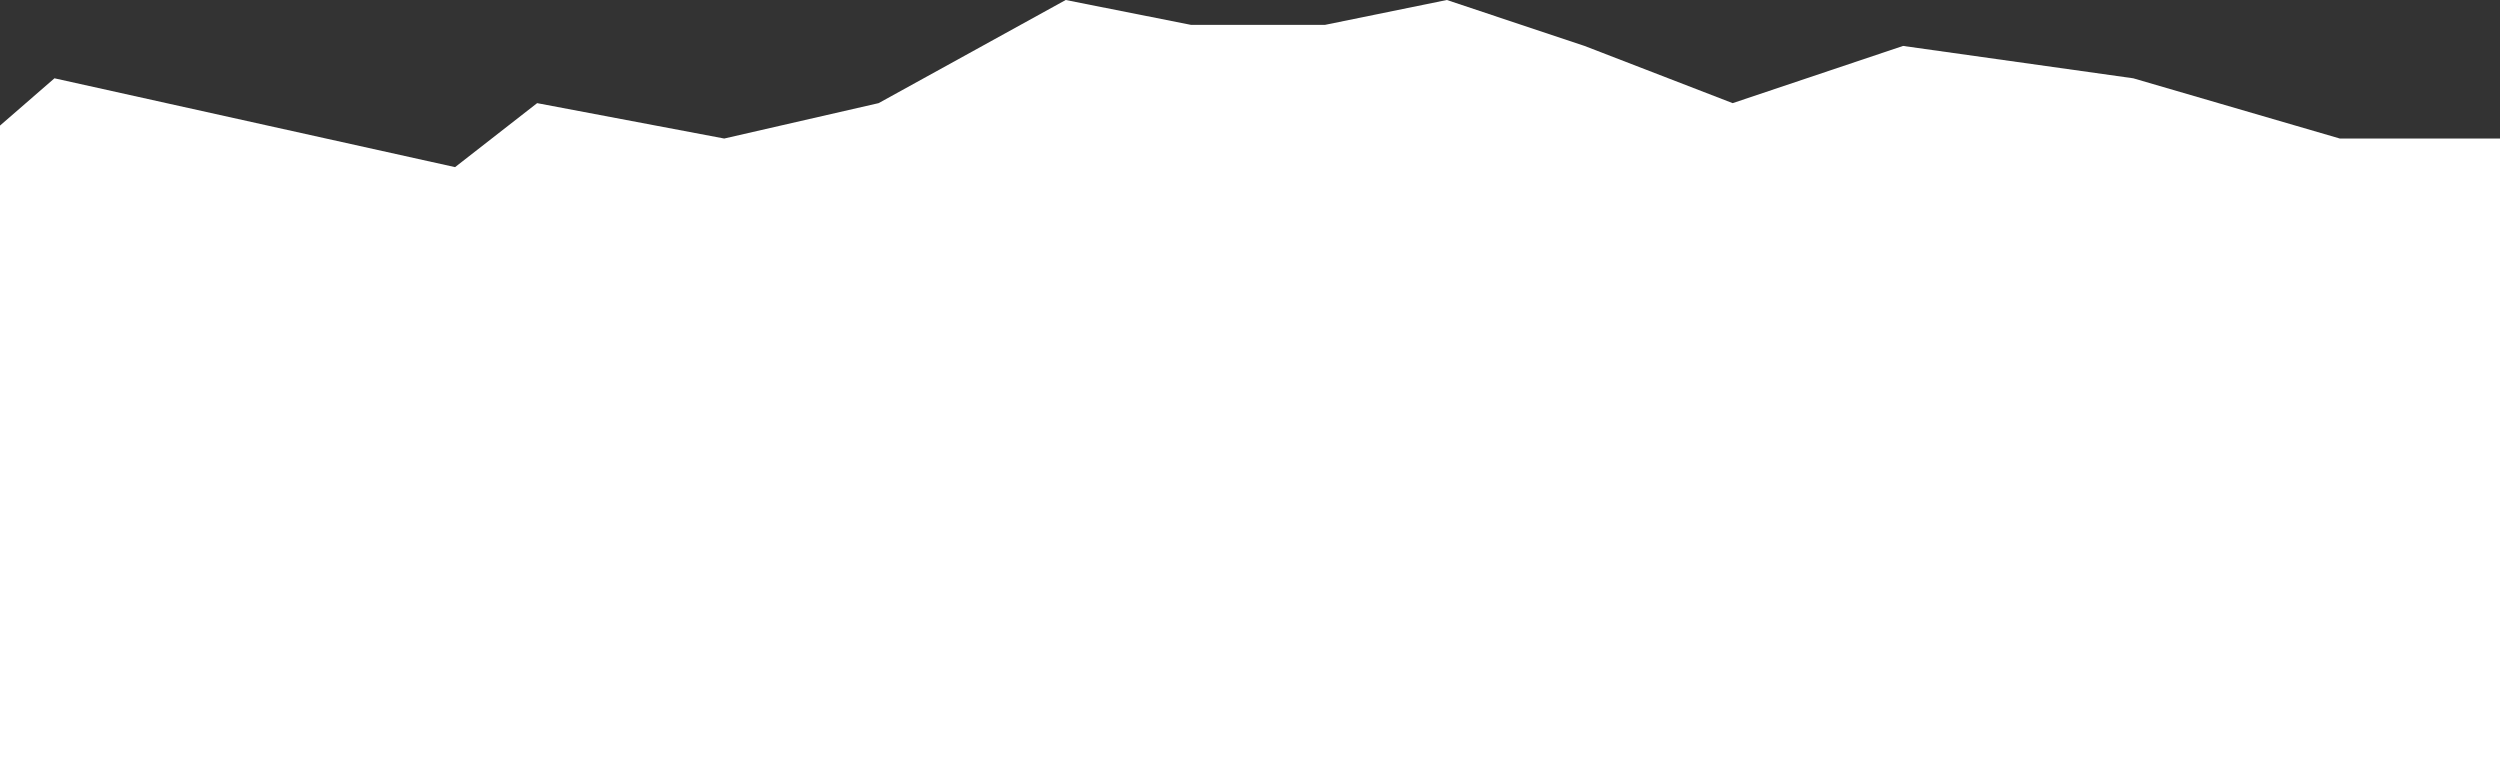
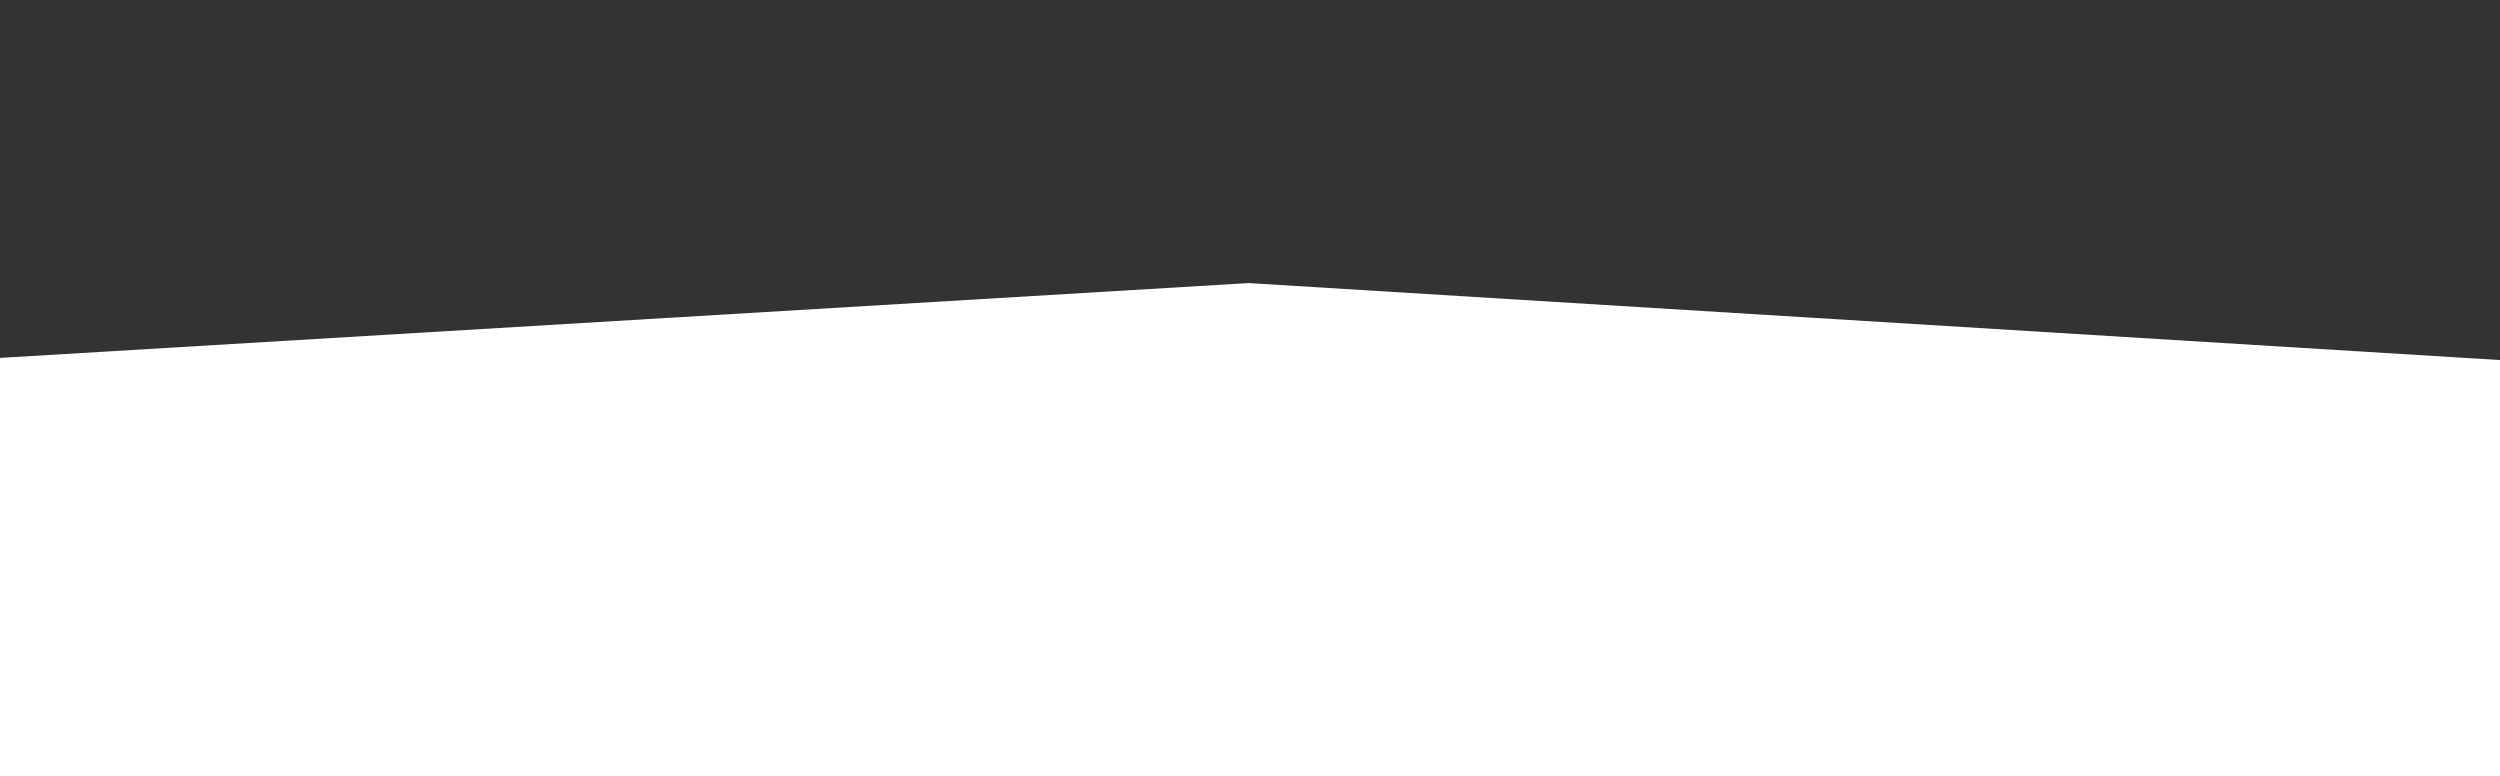
<svg xmlns="http://www.w3.org/2000/svg" width="480" height="149" viewBox="0 0 480 149" fill="none">
  <rect x="0" y="0" width="480" height="149" fill="#333333" stroke="none" />
-   <path d="M10.457 15.033L-28 48.424L-28 72.275L500.389 72.275L500.389 60.711L507.866 26.597L449.246 26.597L409.586 15.033L365.387 8.818L332.672 19.803L304.229 8.818L277.79 -4.23088e-06L254.422 4.77L228.65 4.77L204.614 -3.21842e-06L168.694 19.803L139.049 26.597L103.129 19.803L87.372 32.09L10.457 15.033Z" fill="white" />
  <path d="M10.467 172.486L-28 149.133L-28 70.396L239.733 54.351L500.52 70.396L500.52 140.54L508 164.398L449.365 164.398L409.696 172.486L365.485 176.833L332.762 169.15L304.312 176.833L277.866 183L254.492 179.664L228.714 179.664L204.672 183L168.743 169.15L139.091 164.398L103.162 169.15L87.401 160.557L10.467 172.486Z" fill="white" />
</svg>